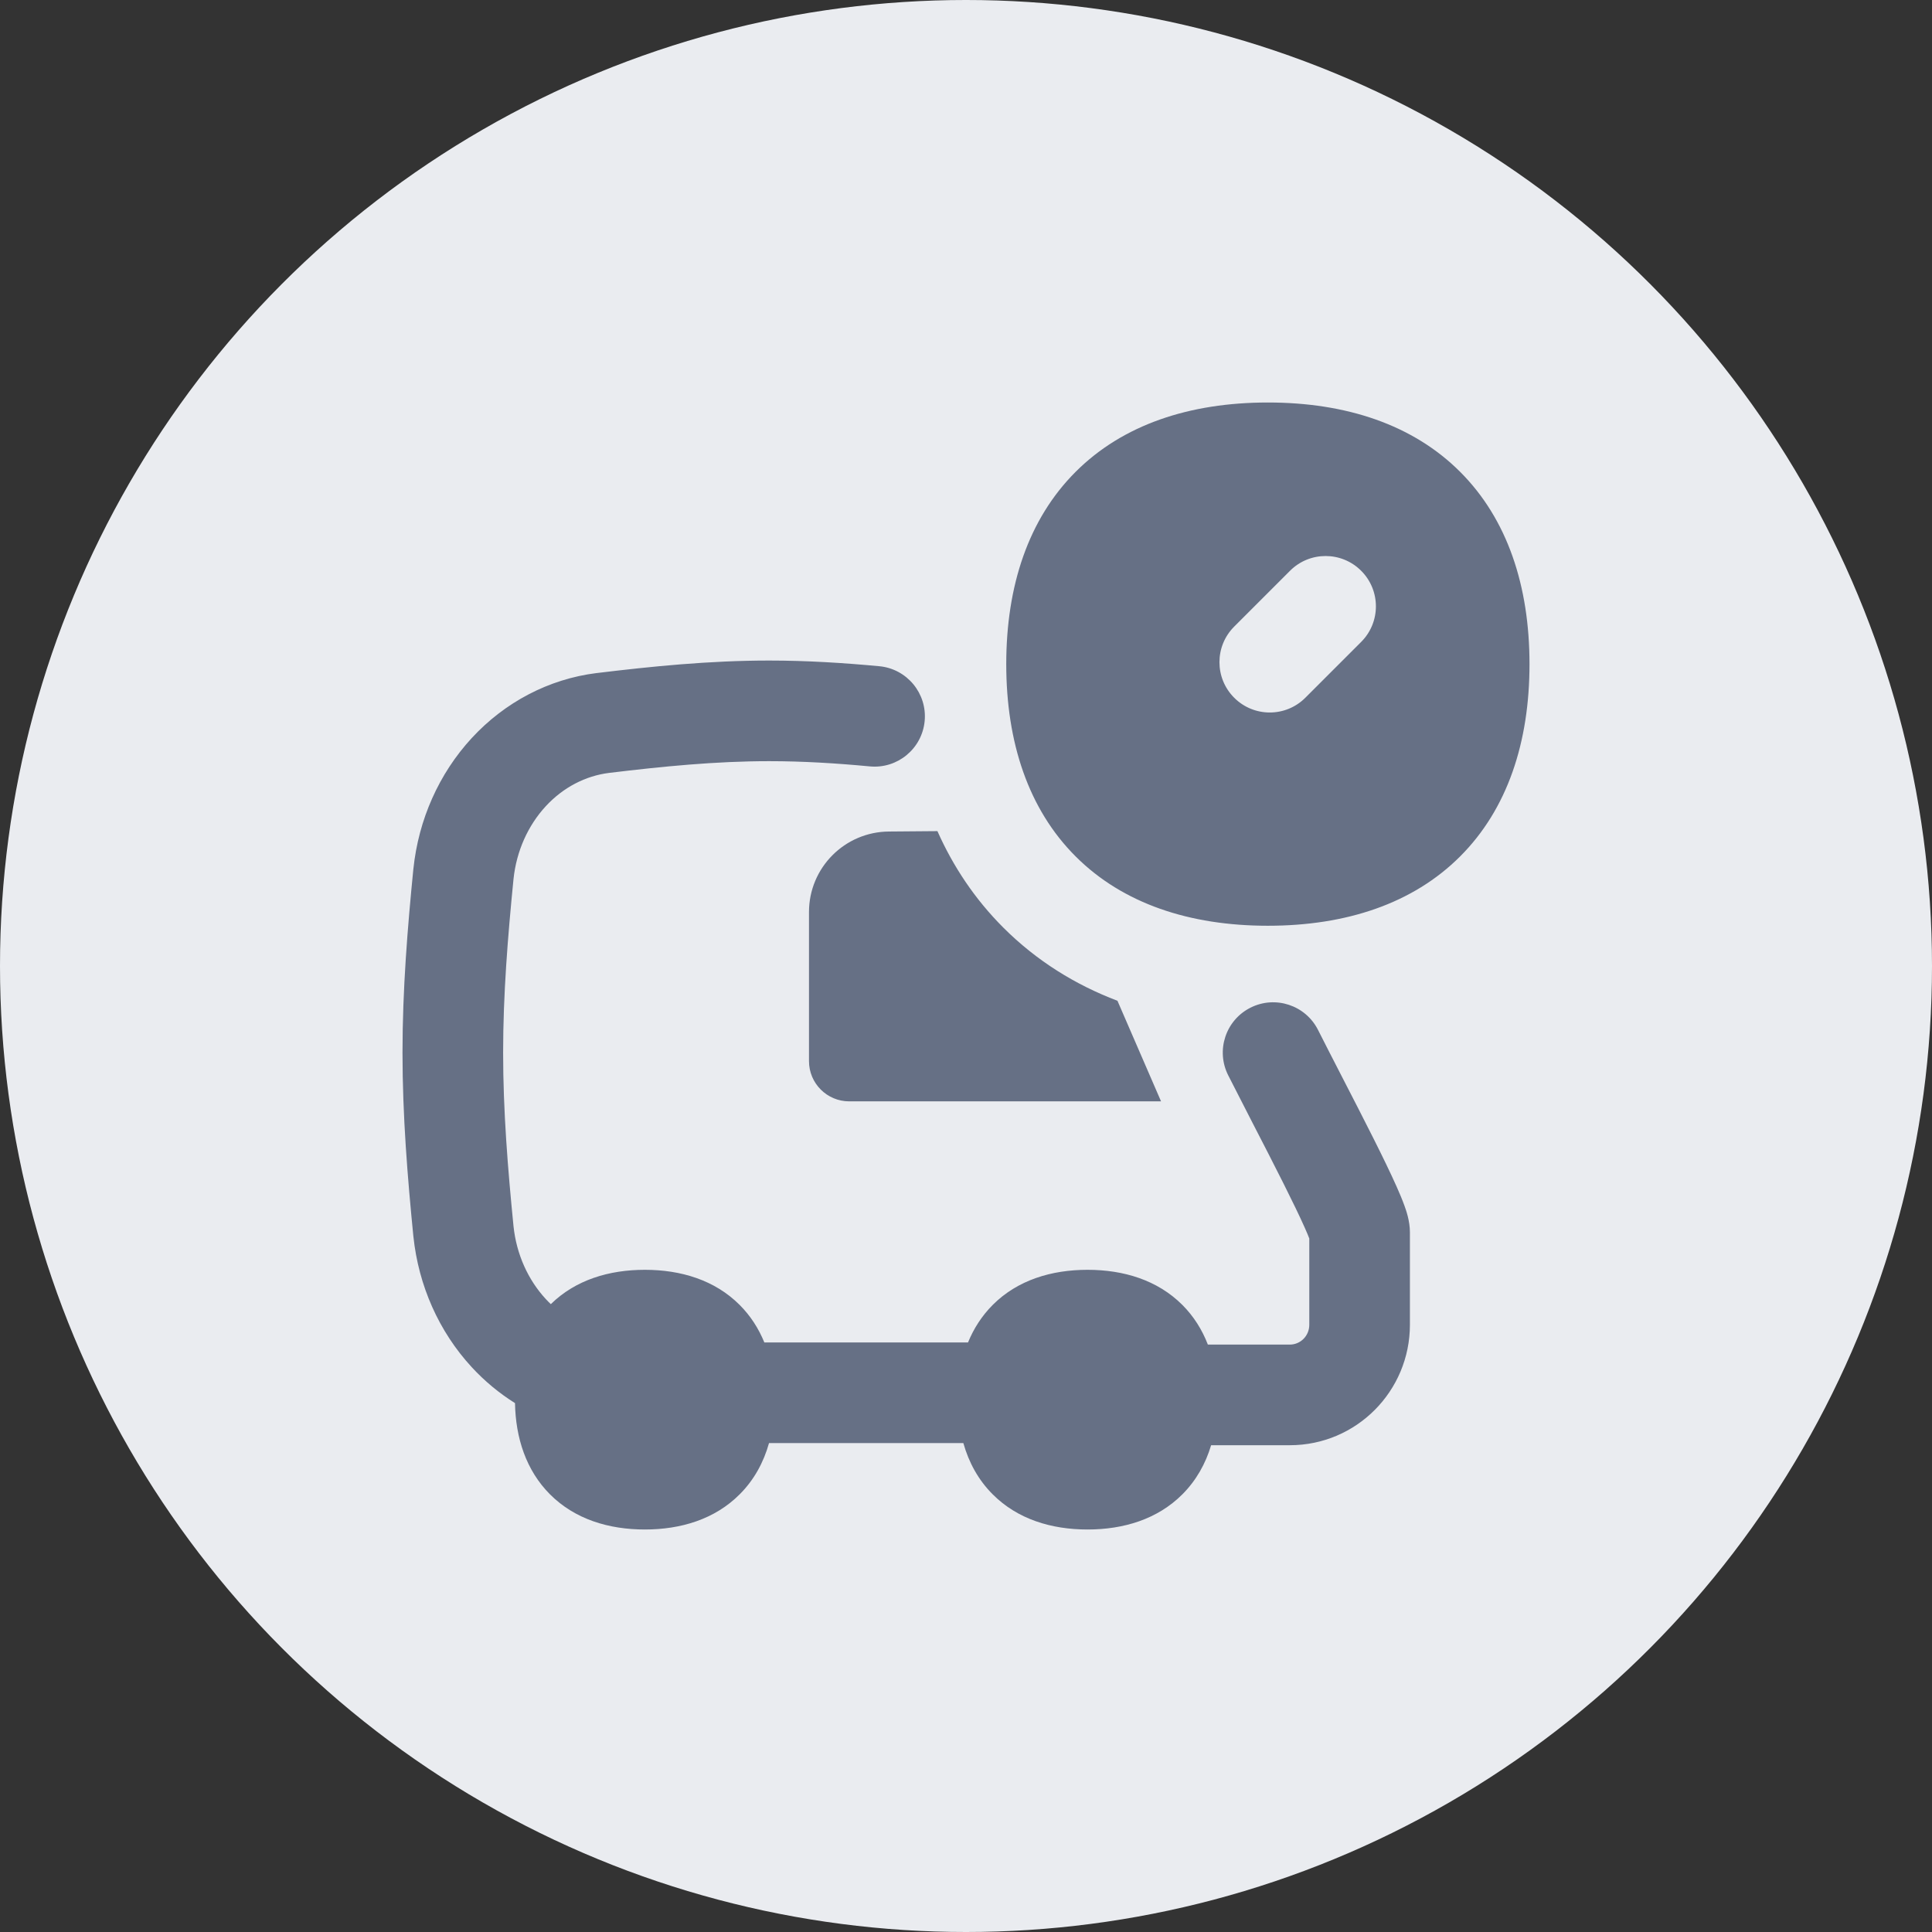
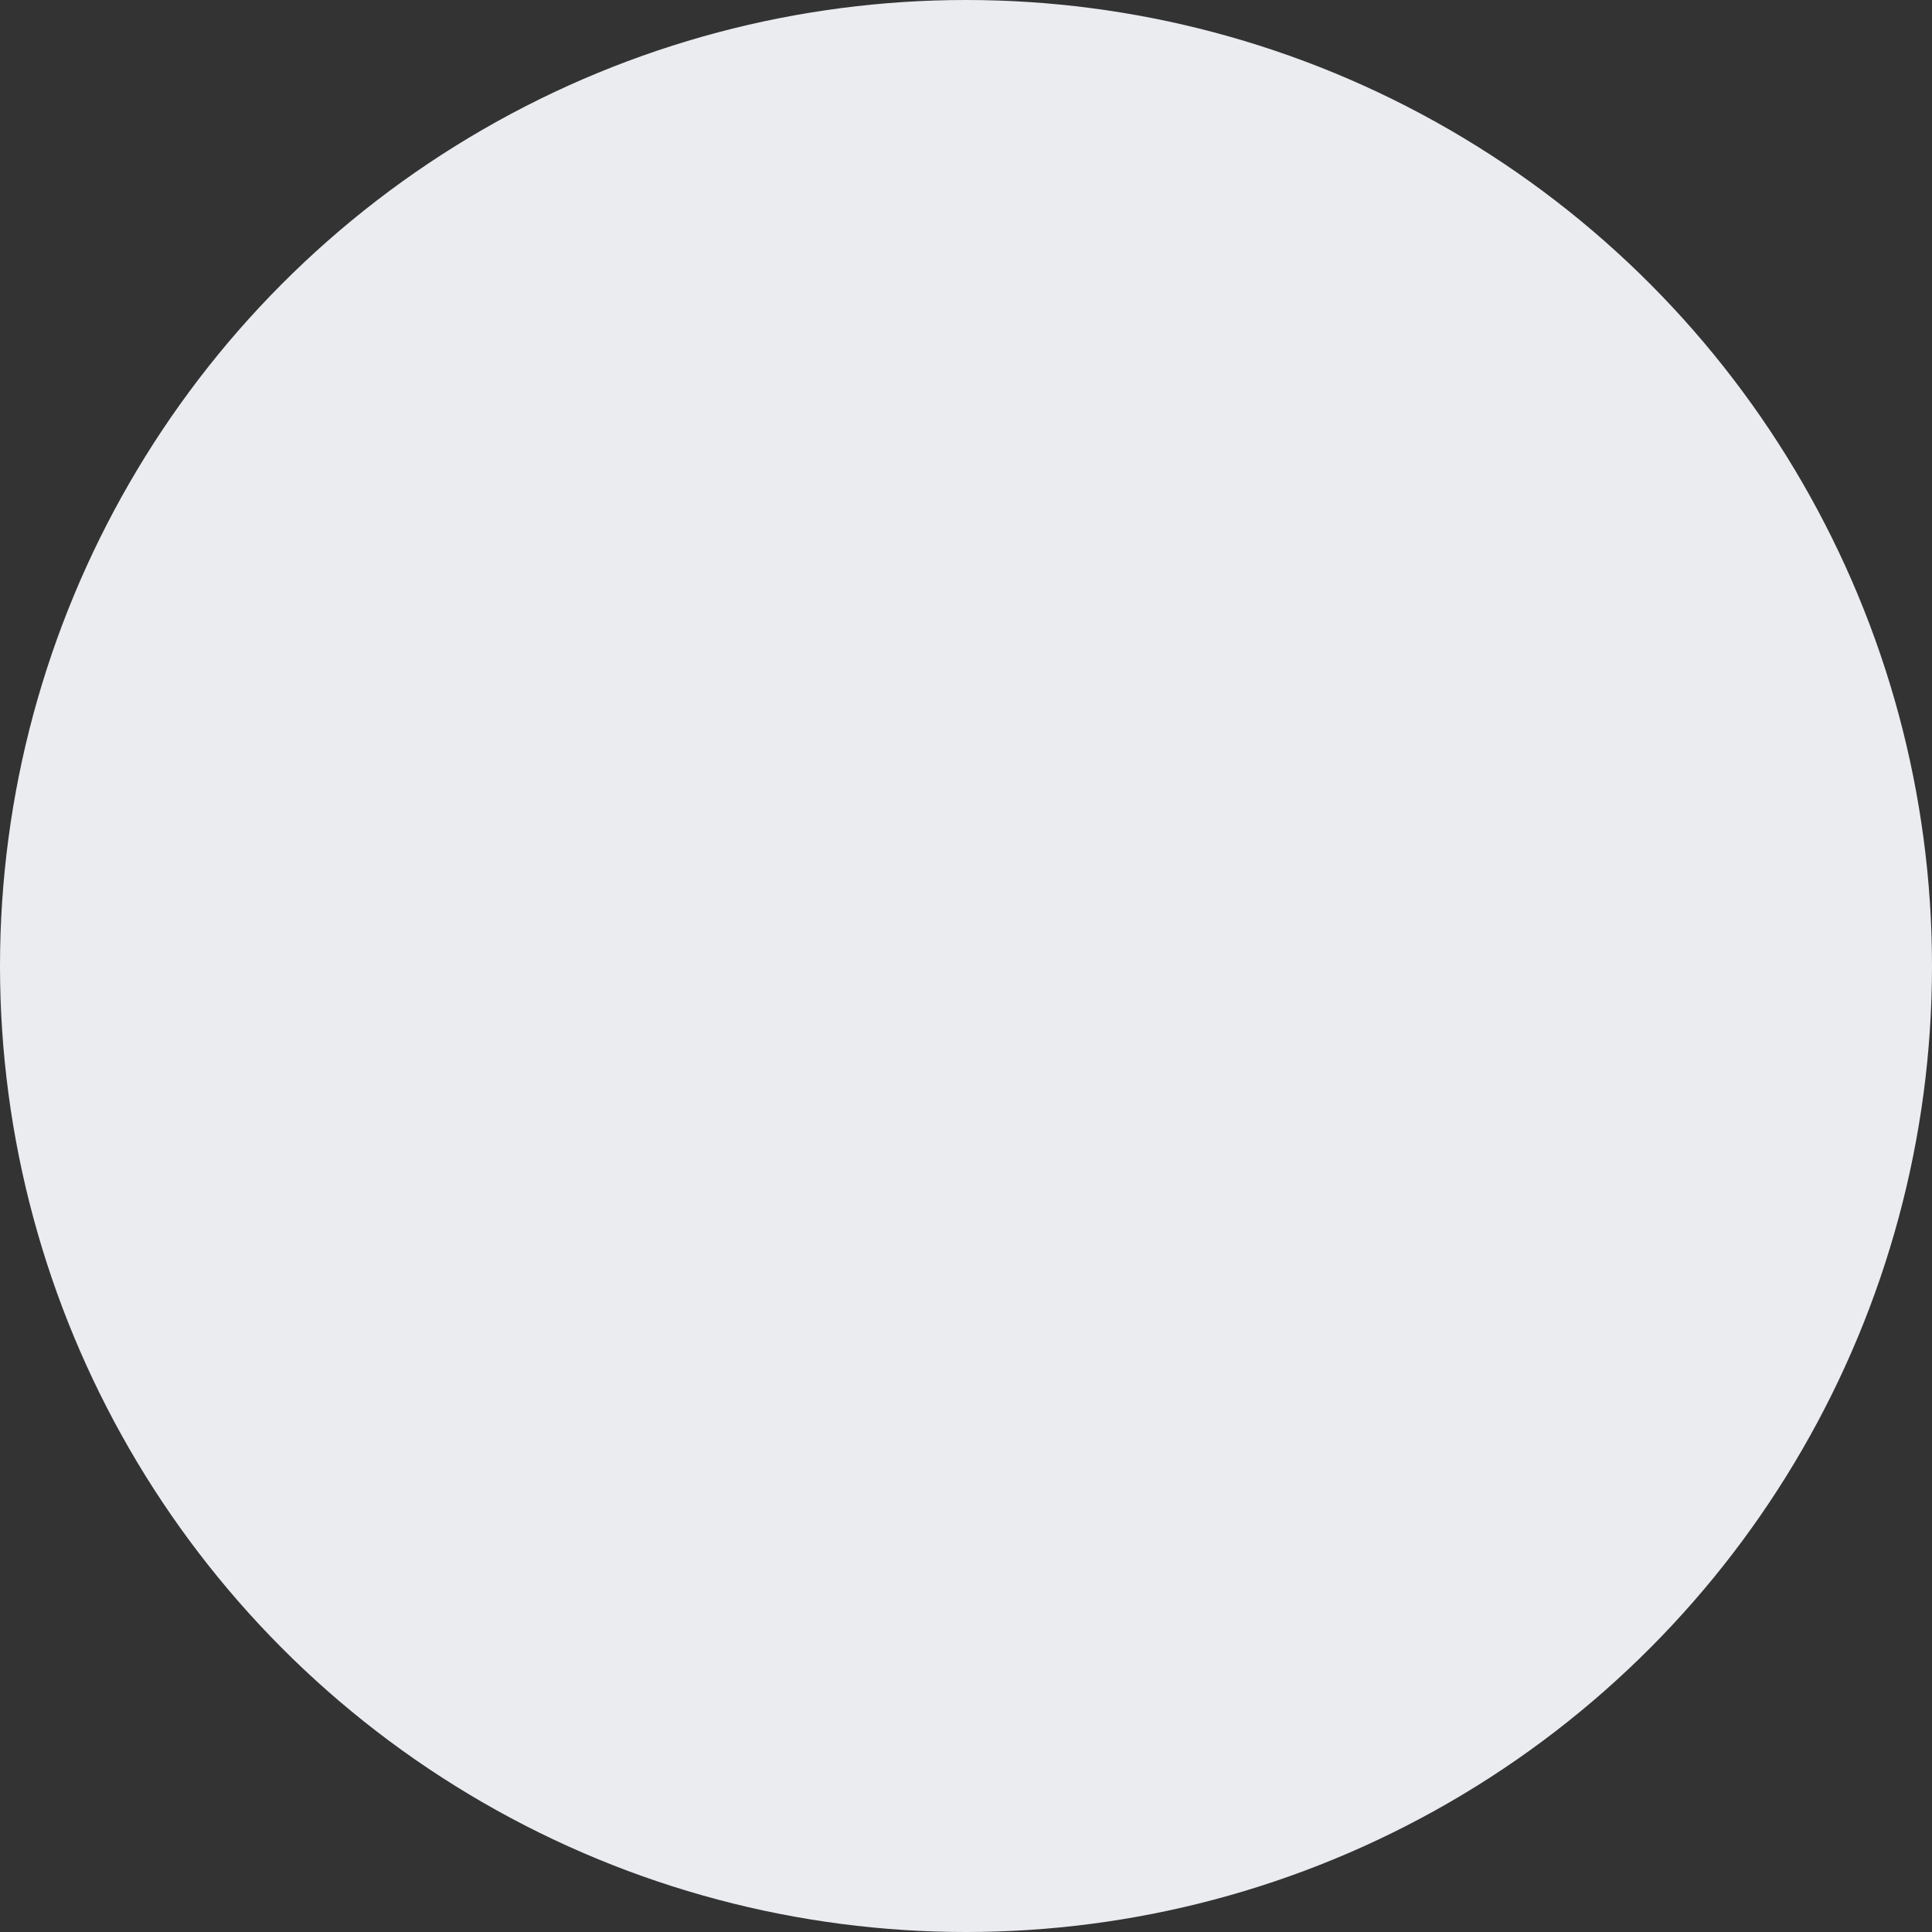
<svg xmlns="http://www.w3.org/2000/svg" width="48" height="48" viewBox="0 0 48 48" fill="none">
  <rect x="0" y="0" width="48" height="48" fill="#333333" stroke="none" />
  <circle cx="24" cy="24" r="24" fill="#EAECF0" />
  <g clip-path="url(#clip0_444_56360)">
-     <path fill-rule="evenodd" clip-rule="evenodd" d="M31.5 10C29.556 10 27.896 10.55 26.723 11.723C25.55 12.896 25 14.556 25 16.5C25 18.444 25.55 20.104 26.723 21.277C27.896 22.45 29.556 23 31.5 23C33.444 23 35.104 22.45 36.277 21.277C37.45 20.104 38 18.444 38 16.5C38 14.556 37.45 12.896 36.277 11.723C35.104 10.55 33.444 10 31.5 10ZM33.818 14.181C34.306 14.669 34.306 15.46 33.818 15.948L32.431 17.335C31.943 17.824 31.151 17.824 30.663 17.335C30.175 16.847 30.175 16.056 30.663 15.568L32.05 14.181C32.538 13.692 33.33 13.692 33.818 14.181ZM30.514 26.715C30.711 27.104 30.92 27.511 31.132 27.923C31.387 28.417 31.646 28.92 31.891 29.409C32.107 29.84 32.289 30.216 32.415 30.499C32.467 30.616 32.505 30.706 32.529 30.77V32.914C32.529 33.192 32.307 33.406 32.046 33.406H30.009C29.868 33.04 29.66 32.705 29.374 32.419C28.757 31.803 27.916 31.548 27.019 31.548C26.123 31.548 25.281 31.803 24.665 32.419C24.393 32.692 24.191 33.008 24.05 33.353H18.99C18.849 33.008 18.648 32.692 18.375 32.419C17.759 31.803 16.917 31.548 16.021 31.548C15.133 31.548 14.3 31.798 13.685 32.401C13.641 32.36 13.599 32.317 13.558 32.272C13.12 31.798 12.831 31.162 12.758 30.465C12.616 29.033 12.5 27.599 12.5 26.152C12.5 24.704 12.616 23.27 12.758 21.839C12.831 21.142 13.12 20.507 13.558 20.032C13.994 19.559 14.551 19.276 15.129 19.203C16.46 19.042 17.779 18.911 19.11 18.911C19.944 18.911 20.776 18.962 21.611 19.041C22.298 19.106 22.908 18.601 22.973 17.914C23.038 17.227 22.533 16.617 21.846 16.552C20.959 16.469 20.045 16.411 19.11 16.411C17.624 16.411 16.183 16.557 14.826 16.722L14.822 16.722C13.632 16.87 12.541 17.448 11.721 18.336C10.902 19.223 10.398 20.369 10.271 21.582L10.27 21.588C10.126 23.044 10 24.577 10 26.152C10 27.727 10.126 29.259 10.27 30.716L10.271 30.722C10.398 31.936 10.902 33.081 11.721 33.968C12.041 34.315 12.403 34.614 12.795 34.86C12.811 35.724 13.07 36.531 13.666 37.128C14.283 37.745 15.124 38 16.021 38C16.917 38 17.759 37.745 18.375 37.128C18.735 36.769 18.972 36.332 19.106 35.853H23.934C24.069 36.332 24.305 36.769 24.665 37.128C25.281 37.745 26.123 38 27.019 38C27.916 38 28.757 37.745 29.374 37.128C29.72 36.782 29.953 36.364 30.09 35.906H32.046C33.699 35.906 35.029 34.561 35.029 32.914V30.617C35.029 30.332 34.933 30.065 34.899 29.972L34.896 29.963C34.843 29.815 34.774 29.649 34.699 29.482C34.549 29.145 34.346 28.728 34.126 28.289C33.891 27.82 33.607 27.268 33.336 26.742C33.121 26.323 32.913 25.92 32.746 25.588C32.435 24.972 31.683 24.725 31.067 25.036C30.45 25.347 30.203 26.099 30.514 26.715ZM32.561 30.862C32.56 30.861 32.558 30.854 32.554 30.839C32.559 30.855 32.561 30.862 32.561 30.862ZM23.29 20.649L22.087 20.659C20.987 20.666 20.099 21.559 20.099 22.659V26.363C20.099 26.916 20.547 27.363 21.099 27.363H28.846L27.763 24.864C26.724 24.47 25.759 23.877 24.927 23.046C24.214 22.332 23.677 21.521 23.29 20.649Z" fill="#667085" />
-   </g>
+     </g>
  <defs>
    <clipPath id="clip0_444_56360">
      <rect width="28" height="28" fill="white" transform="translate(10 10)" />
    </clipPath>
  </defs>
</svg>